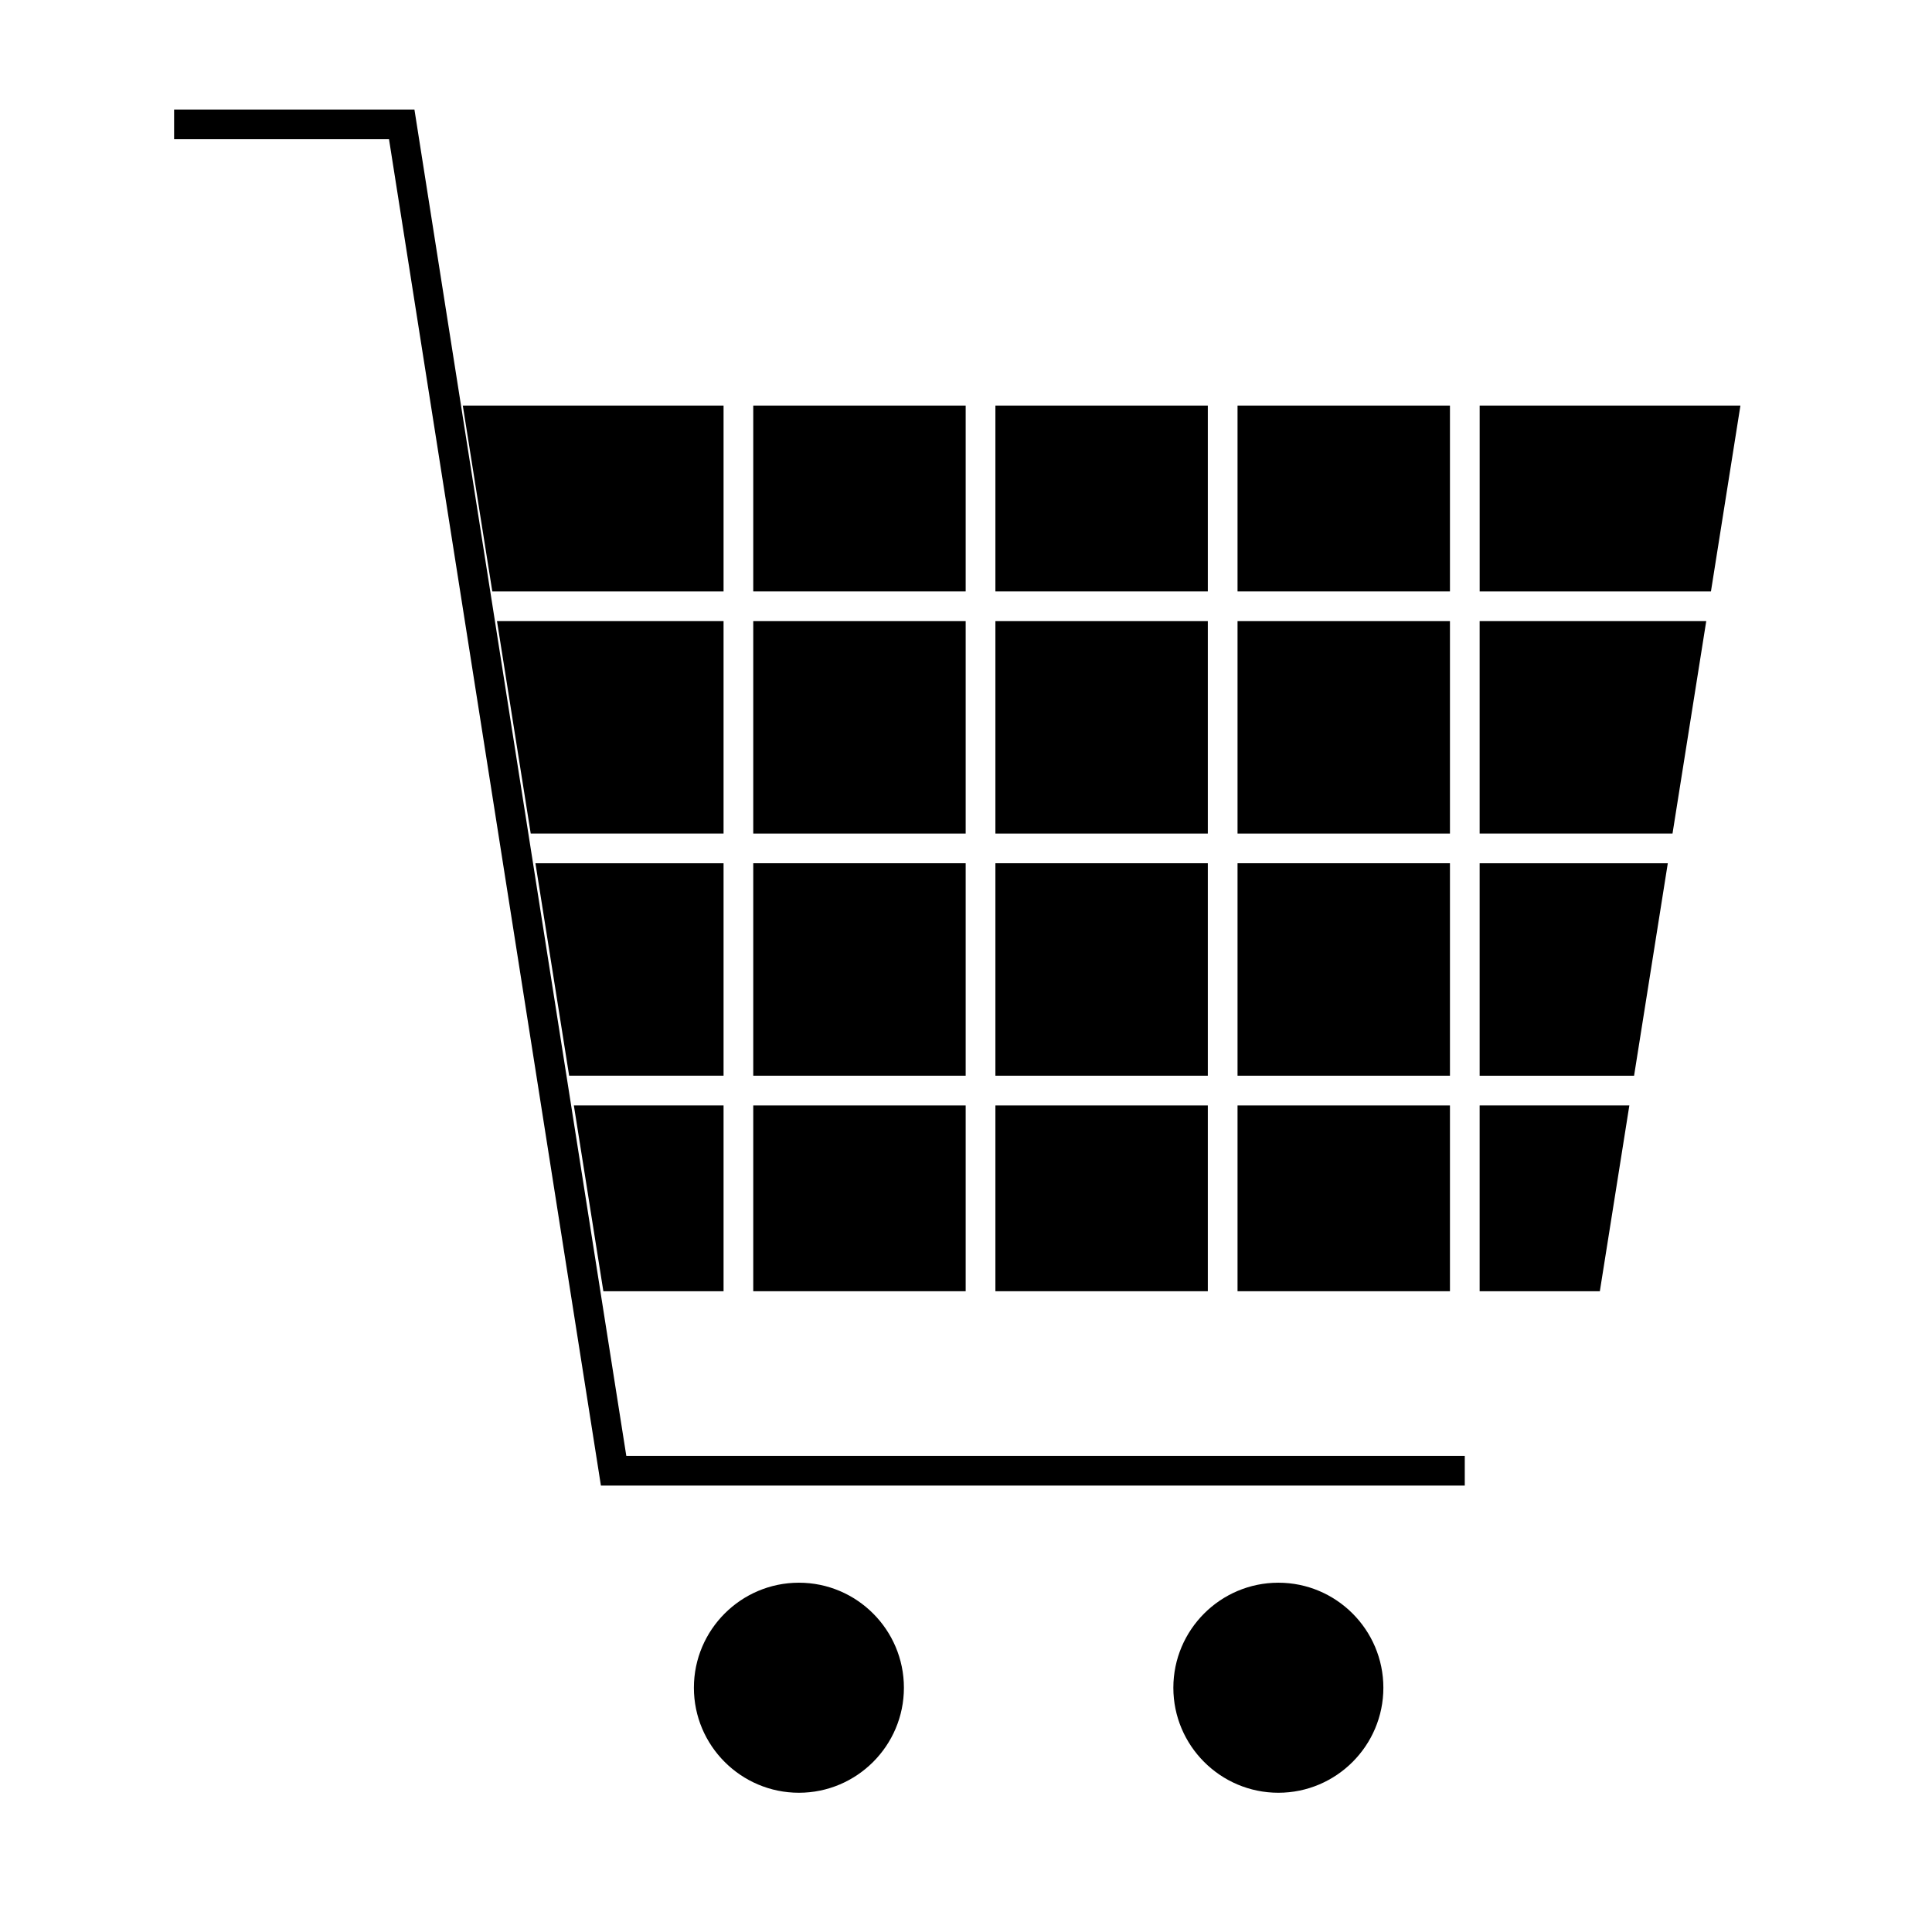
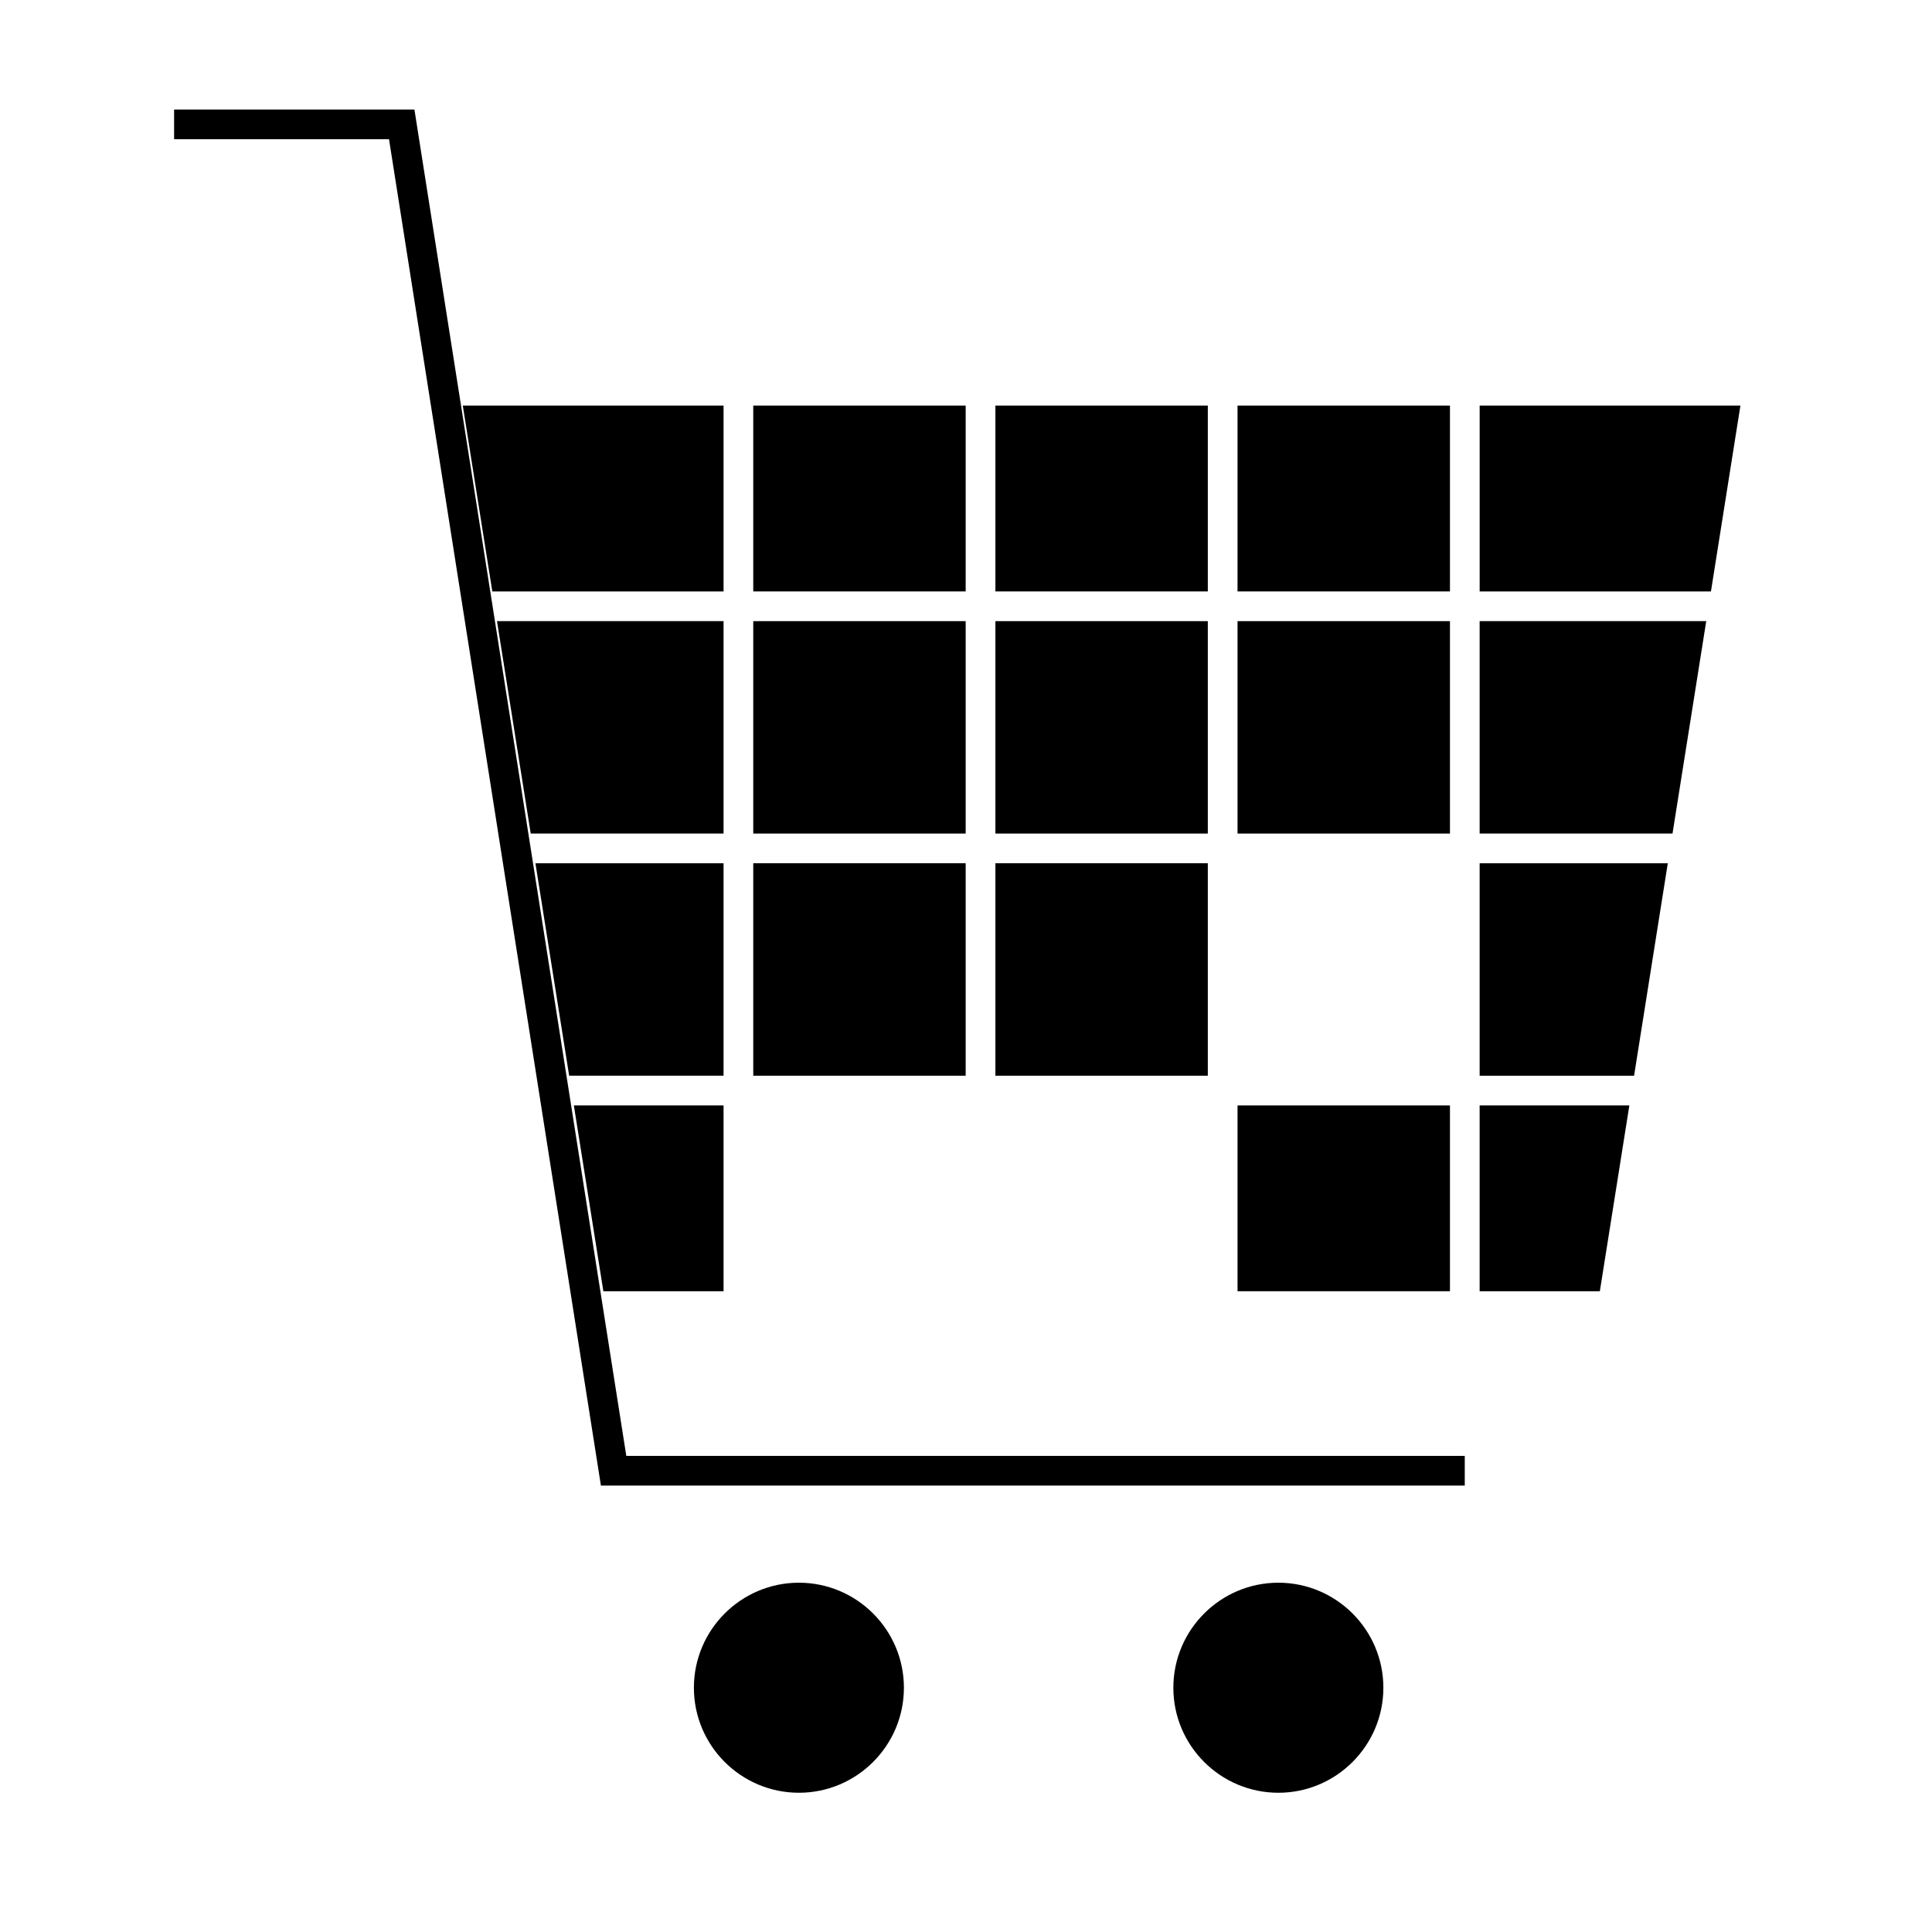
<svg xmlns="http://www.w3.org/2000/svg" fill="#000000" width="800px" height="800px" version="1.1" viewBox="144 144 512 512">
  <g>
-     <path d="m407.79 436.95h56.293v49.238h-56.293z" />
    <path d="m343.62 251.48h56.293v49.254h-56.293z" />
    <path d="m343.62 308.61h56.293v56.293h-56.293z" />
    <path d="m343.62 372.77h56.293v56.305h-56.293z" />
-     <path d="m343.62 436.95h56.293v49.238h-56.293z" />
    <path d="m407.79 251.48h56.293v49.254h-56.293z" />
    <path d="m407.79 308.61h56.293v56.293h-56.293z" />
    <path d="m335.75 251.48h-69.105l7.82 49.254h61.285z" />
    <path d="m335.75 486.19v-49.238h-39.672l7.82 49.238z" />
    <path d="m327.89 591.27c0 15.344 12.484 27.828 27.828 27.828s27.828-12.484 27.828-27.828c0-15.352-12.484-27.836-27.828-27.836-15.344 0.004-27.828 12.488-27.828 27.836z" />
    <path d="m454.95 591.27c0 15.344 12.484 27.828 27.828 27.828s27.828-12.484 27.828-27.828c0-15.352-12.484-27.836-27.828-27.836-15.344 0.004-27.828 12.488-27.828 27.836z" />
    <path d="m335.75 372.77h-49.855l8.938 56.305h40.918z" />
    <path d="m471.96 436.95h56.293v49.238h-56.293z" />
    <path d="m335.75 308.61h-60.043l8.941 56.293h51.102z" />
    <path d="m407.79 372.77h56.293v56.305h-56.293z" />
    <path d="m471.96 251.48h56.293v49.254h-56.293z" />
-     <path d="m471.96 372.77h56.293v56.305h-56.293z" />
    <path d="m471.96 308.61h56.293v56.293h-56.293z" />
    <path d="m536.12 486.19h31.855l7.82-49.238h-39.676z" />
    <path d="m605.23 251.48h-69.105v49.254h61.293z" />
    <path d="m536.12 429.08h40.926l8.938-56.305h-49.863z" />
    <path d="m536.12 364.9h51.113l8.938-56.293h-60.051z" />
    <path d="m303.25 537.7h228.93v-7.871h-222.2l-5.637-35.773-39.406-250.45-11.109-70.586h-63.688v7.871h56.953z" />
  </g>
</svg>